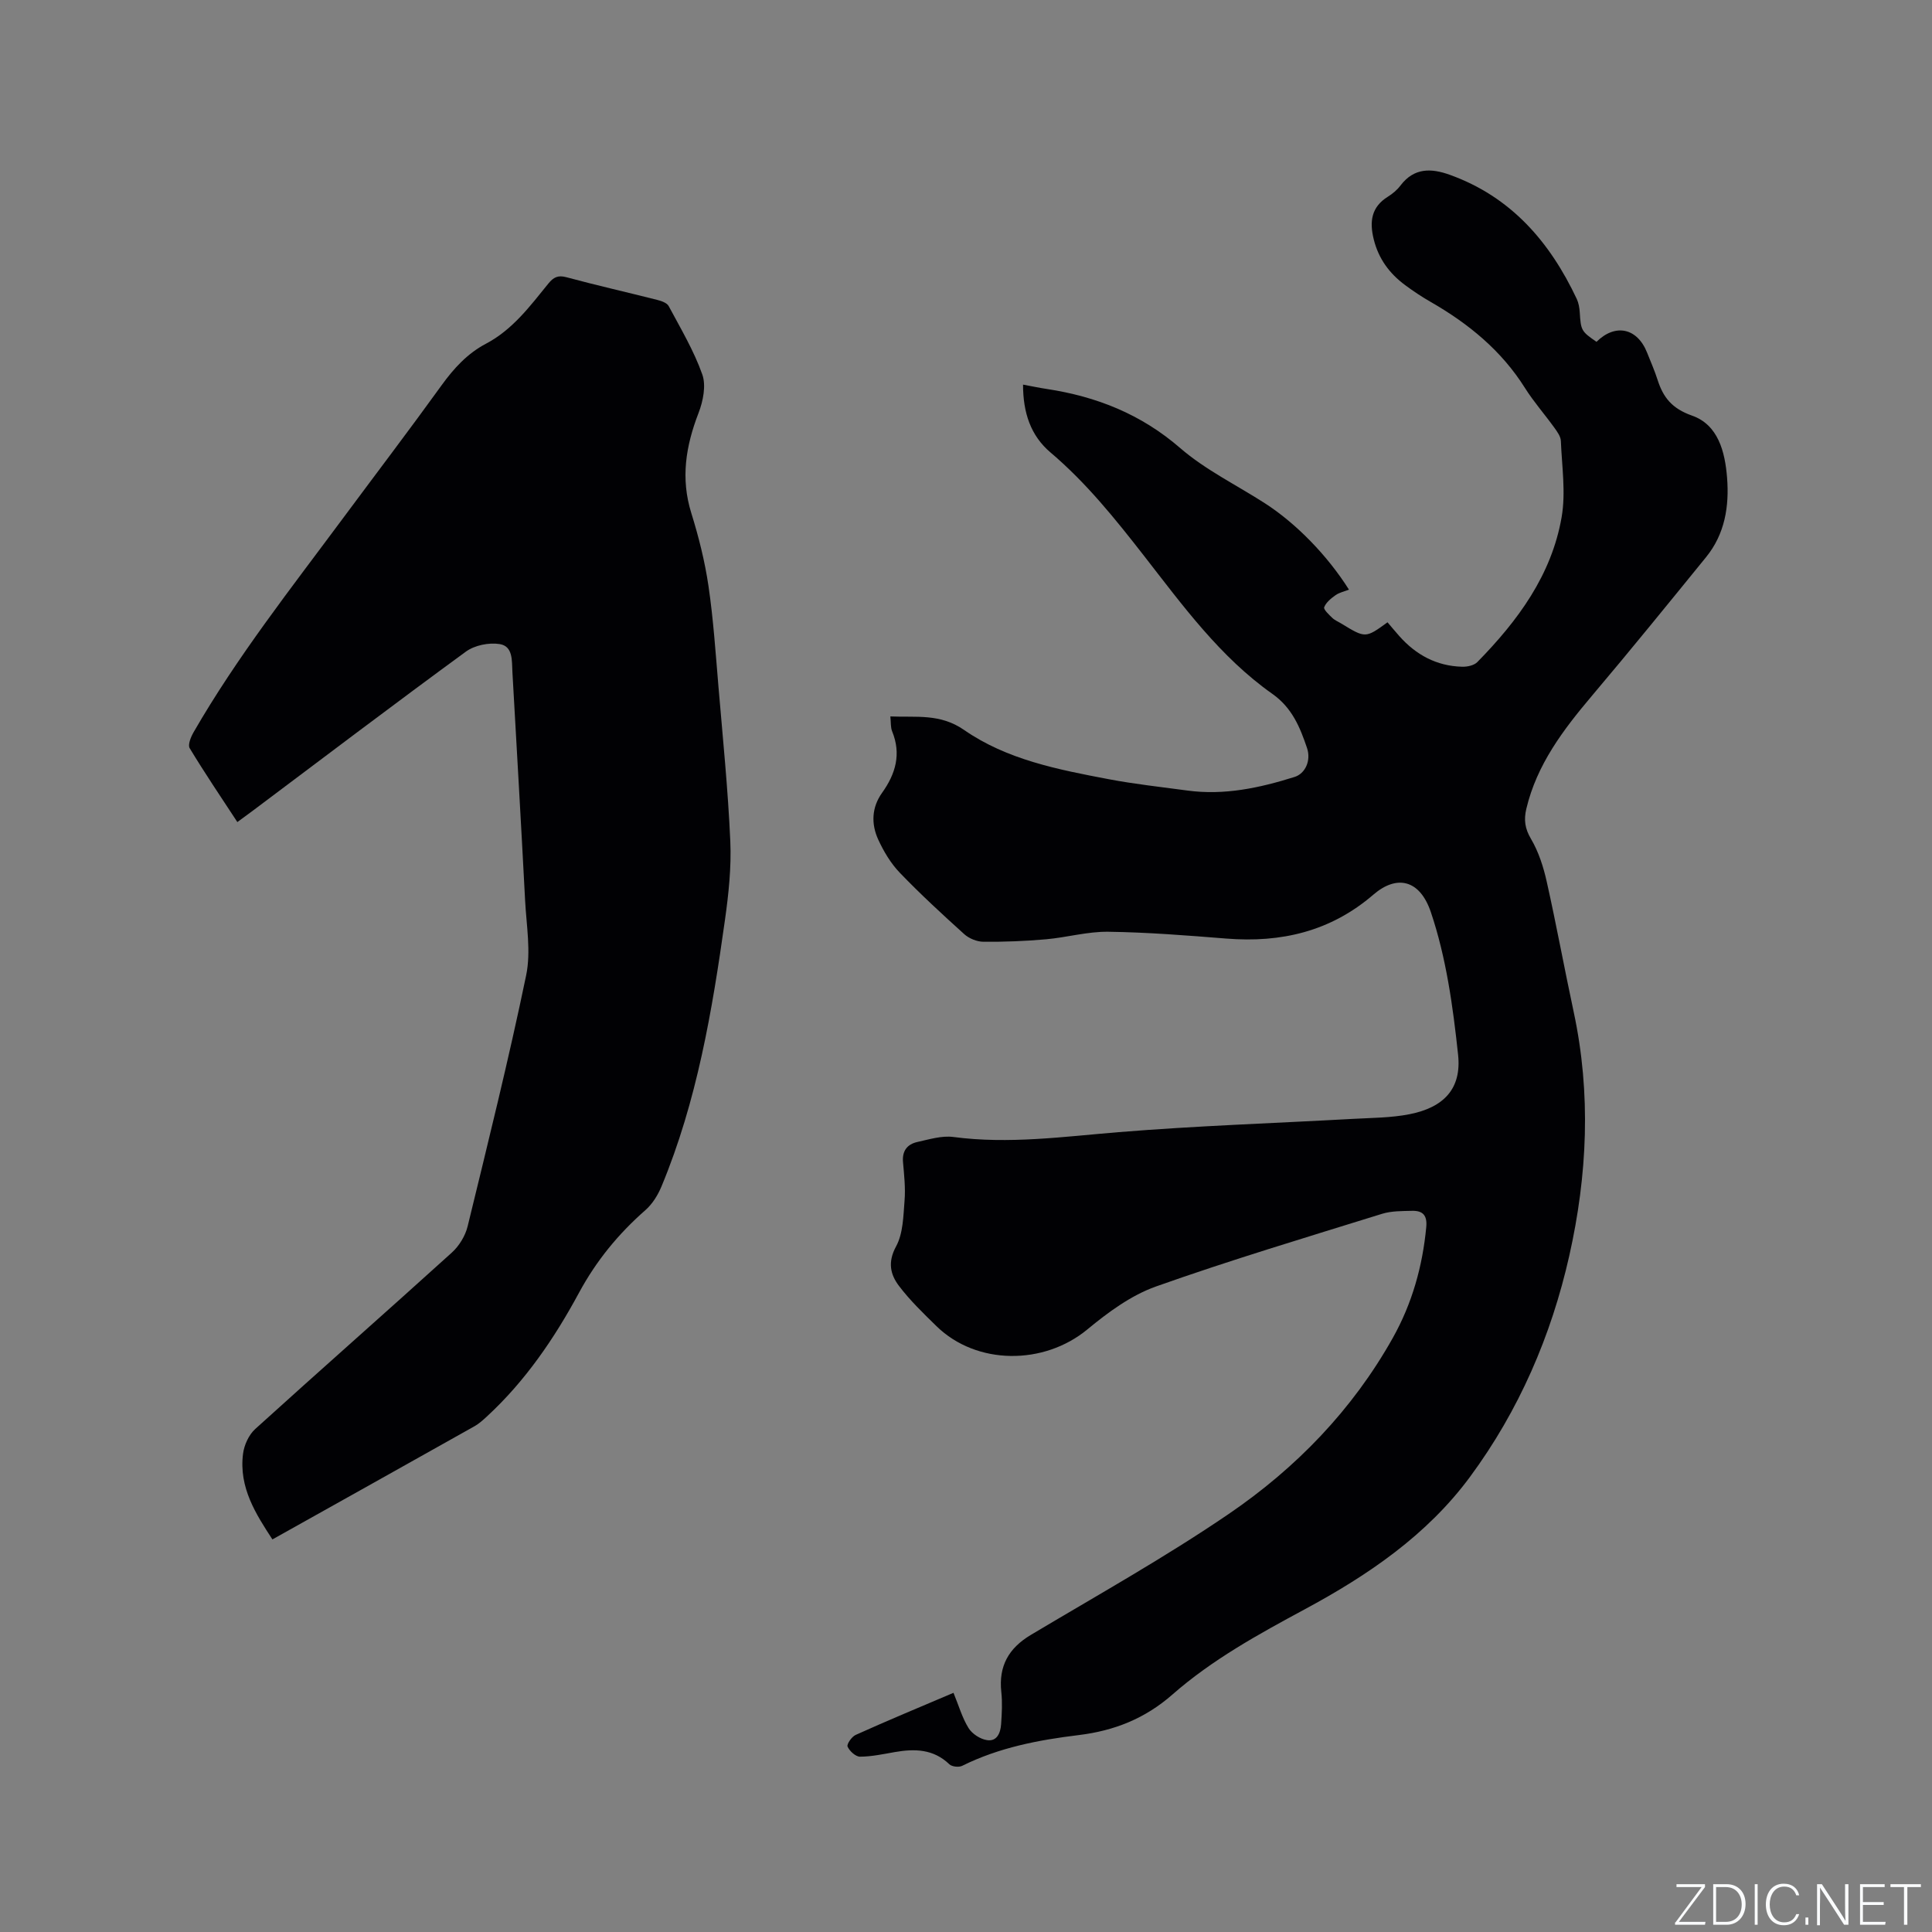
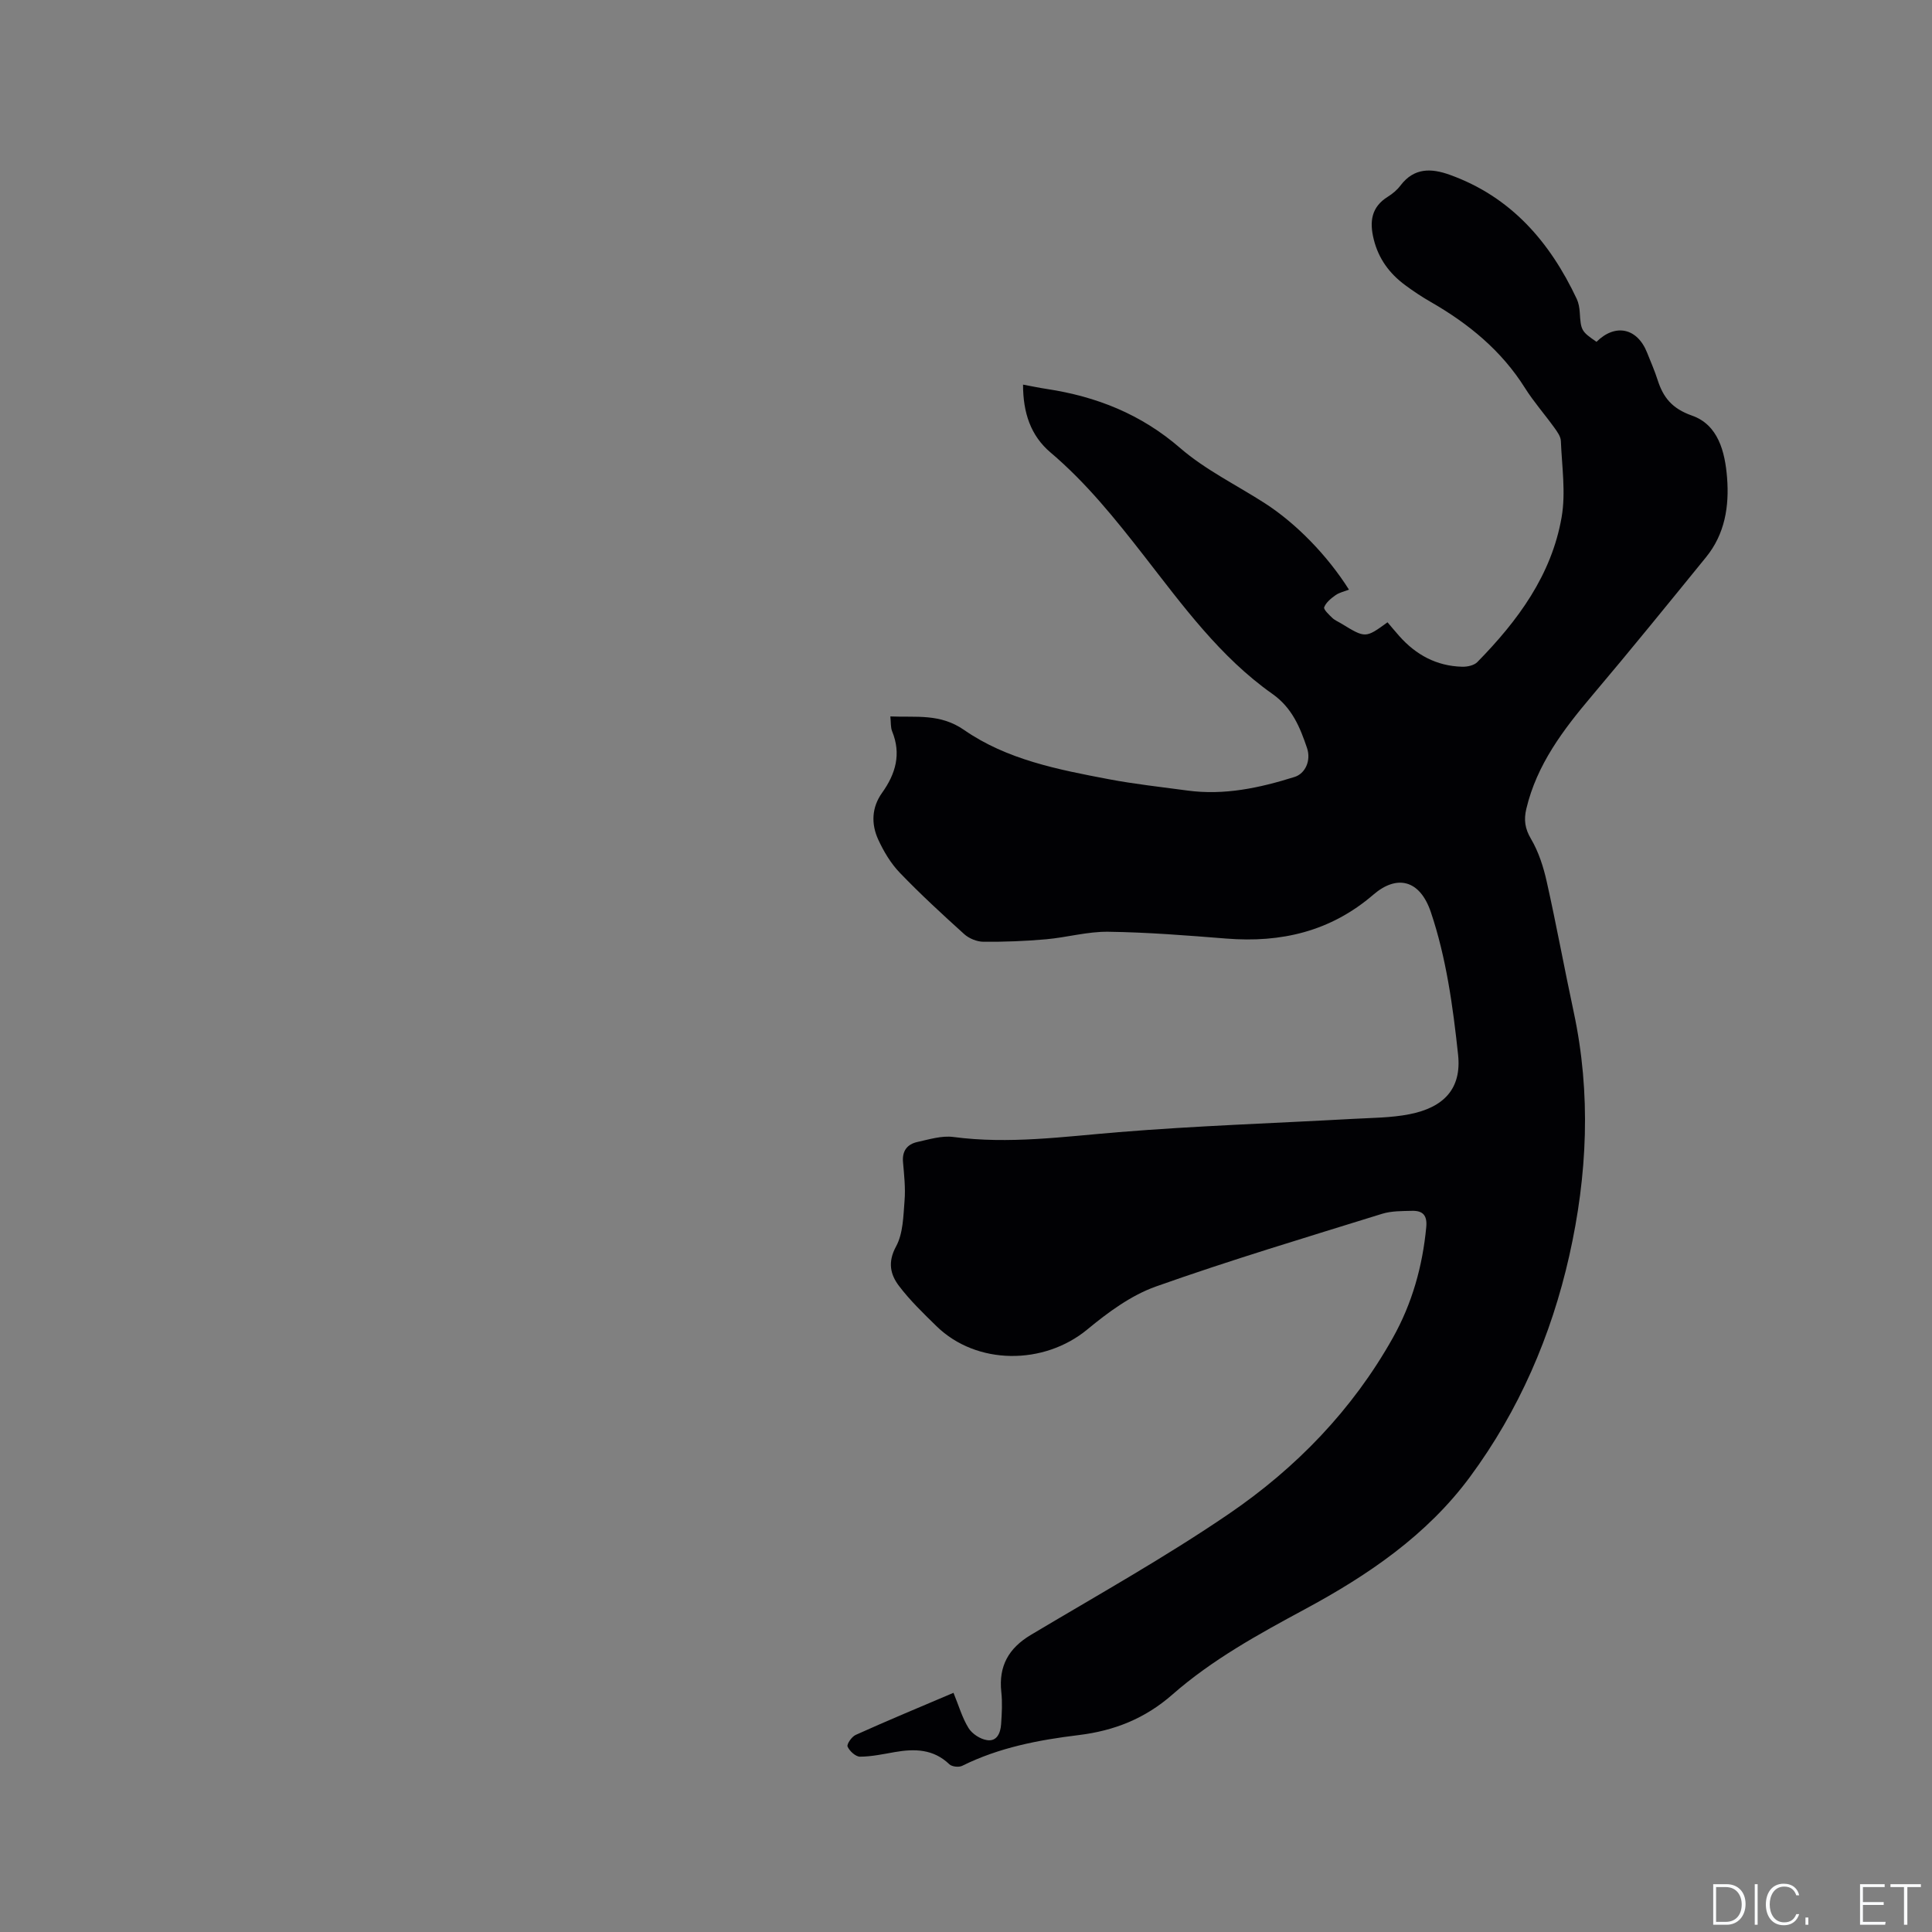
<svg xmlns="http://www.w3.org/2000/svg" enable-background="new 0 0 400 400" viewBox="0 0 400 400">
  <rect x="0" y="0" width="400" height="400" fill="#808080" stroke="none" />
  <g fill="#fafbfc">
-     <path d="m346.9 398 5.4-7.3h-5.2v-.6h5.9v.6l-5.4 7.2h5.5l-.1.6h-6.2v-.5z" />
    <path d="m354.7 390.1h2.8c2.3 0 3.9 1.6 3.9 4.1s-1.6 4.3-3.9 4.3h-2.8zm.6 7.8h2c2.2 0 3.3-1.6 3.3-3.6 0-1.8-1-3.6-3.3-3.6h-2z" />
    <path d="m363.9 390.1v8.4h-.6v-8.4z" />
    <path d="m372.5 396.3c-.4 1.3-1.4 2.3-3.2 2.3-2.4 0-3.7-1.9-3.7-4.3 0-2.3 1.2-4.3 3.7-4.3 1.8 0 2.9 1 3.2 2.4h-.6c-.4-1.1-1.1-1.8-2.5-1.8-2.1 0-3 1.9-3 3.7s.9 3.7 3 3.7c1.4 0 2.1-.7 2.5-1.7z" />
    <path d="m373.8 398.5v-1.5h.6v1.5z" />
-     <path d="m376.2 398.5v-8.4h1c1.3 2 4.4 6.7 4.9 7.6-.1-1.2-.1-2.4-.1-3.8v-3.8h.7v8.4h-.9c-1.2-1.9-4.4-6.8-5-7.7.1 1.1 0 2.3 0 3.9v3.9h-.6z" />
    <path d="m390 394.4h-4.3v3.5h4.7l-.1.6h-5.2v-8.4h5.1v.6h-4.5v3.1h4.3z" />
    <path d="m394.2 390.7h-2.8v-.6h6.3v.6h-2.8v7.8h-.7z" />
  </g>
  <path d="m197.41 350.48c1.11 2.7 1.81 5.19 3.12 7.3.74 1.19 2.39 2.27 3.79 2.49 2.1.35 2.83-1.51 2.95-3.3.15-2.21.28-4.47.04-6.66-.58-5.37 1.51-9.07 6.13-11.83 13.74-8.2 27.74-16.02 40.94-25.02 13.94-9.5 25.62-21.55 33.98-36.45 3.99-7.11 6.16-14.81 6.93-22.95.23-2.42-.7-3.41-2.88-3.37-2.1.05-4.31.01-6.28.62-15.66 4.87-31.38 9.57-46.82 15.05-5.14 1.83-9.9 5.34-14.17 8.87-9 7.45-22.94 7.45-31.25-.66-2.72-2.66-5.49-5.33-7.77-8.34-1.79-2.36-2.37-4.92-.6-8.17 1.47-2.7 1.5-6.28 1.76-9.5.21-2.62-.09-5.3-.32-7.94-.21-2.33.86-3.71 2.95-4.18 2.46-.54 5.07-1.36 7.48-1.04 11.49 1.52 22.8-.07 34.21-1 16.14-1.32 32.34-1.85 48.52-2.75 3.91-.22 7.87-.21 11.69-.96 7.1-1.4 10.83-5.27 10.07-12.33-1.06-9.95-2.46-20.11-5.64-29.52-2.28-6.74-7.05-7.79-11.89-3.62-8.86 7.63-19.1 10.01-30.47 9.1-8.13-.65-16.28-1.3-24.43-1.41-4.29-.06-8.58 1.18-12.89 1.56-4.3.38-8.64.55-12.96.51-1.34-.01-2.96-.67-3.96-1.57-4.56-4.12-9.09-8.29-13.35-12.72-1.86-1.94-3.33-4.4-4.46-6.86-1.49-3.24-1.37-6.66.79-9.68 2.81-3.93 4.01-8.03 2.09-12.73-.34-.83-.24-1.83-.37-3.09 5.38.23 10.3-.65 15.28 2.81 8.85 6.14 19.43 8.19 29.85 10.17 5.4 1.03 10.89 1.62 16.35 2.36 7.65 1.04 14.98-.54 22.2-2.81 2.21-.69 3.47-3.38 2.58-6.01-1.45-4.28-3.07-8.29-7.17-11.19-10.81-7.62-18.53-18.26-26.54-28.54-5.94-7.62-11.95-15.13-19.37-21.42-4.14-3.5-5.71-8.26-5.71-14.07 1.73.32 3.31.66 4.91.9 10.32 1.57 19.53 5.22 27.62 12.23 5.23 4.53 11.67 7.65 17.55 11.44 6.49 4.19 12.92 10.79 17.4 17.88-.97.38-1.99.59-2.77 1.14-.94.66-1.97 1.5-2.36 2.5-.18.45.99 1.55 1.68 2.21.52.5 1.25.79 1.88 1.18 4.99 3.04 4.99 3.04 9.55-.27.8.94 1.6 1.9 2.42 2.83 3.46 3.91 7.74 6.23 13.02 6.37 1.06.03 2.46-.26 3.15-.96 8.36-8.52 15.38-18 17.46-30.02.88-5.1.05-10.51-.16-15.77-.04-.95-.78-1.95-1.38-2.78-1.98-2.75-4.25-5.32-6.05-8.18-4.87-7.75-11.67-13.31-19.49-17.8-1.83-1.05-3.61-2.23-5.31-3.49-3.25-2.4-5.52-5.47-6.51-9.48-.9-3.63-.55-6.68 2.93-8.84.98-.61 1.92-1.4 2.61-2.32 2.8-3.69 6.34-3.6 10.2-2.21 12.68 4.56 20.72 13.88 26.29 25.7.39.84.56 1.83.62 2.77.23 3.74.32 3.95 3.47 6.11 3.9-3.86 8.45-2.88 10.48 2.26.74 1.87 1.56 3.72 2.17 5.63 1.17 3.66 3.01 5.94 7.13 7.39 5.41 1.9 6.82 7.47 7.25 12.82.47 5.96-.44 11.69-4.36 16.5-7.82 9.61-15.62 19.23-23.62 28.69-5.93 7.02-11.4 14.21-13.58 23.39-.54 2.28-.3 4.1.97 6.24 1.57 2.67 2.57 5.78 3.25 8.83 2.01 8.97 3.66 18.02 5.59 27.01 3.62 16.91 2.83 33.8-.92 50.47-3.73 16.56-10.41 32.02-20.53 45.74-8.93 12.11-21.18 20.42-34.22 27.44-9.63 5.19-19.19 10.44-27.43 17.67-5.64 4.95-12.01 7.48-19.38 8.38-8.31 1.01-16.52 2.58-24.14 6.37-.69.34-2.12.18-2.65-.33-3.3-3.17-7.17-3.24-11.3-2.52-2.39.42-4.8.94-7.2.95-.9 0-2.17-1.16-2.57-2.09-.21-.5.87-2.06 1.69-2.42 6.51-2.94 13.14-5.69 20.24-8.71z" fill="#010104" />
-   <path d="m56.4 318.72c-3.36-5.16-6.99-10.71-6.08-17.74.23-1.8 1.19-3.91 2.51-5.11 13.51-12.25 27.2-24.29 40.71-36.53 1.52-1.37 2.8-3.47 3.28-5.45 4.21-17.27 8.5-34.54 12.11-51.94 1.03-4.94.06-10.32-.21-15.49-.82-15.77-1.74-31.54-2.63-47.31-.13-2.3.17-5.35-2.63-5.8-2.22-.36-5.2.24-7 1.56-14.8 10.82-29.41 21.9-44.07 32.9-1.01.76-2.03 1.5-3.25 2.39-3.38-5.16-6.76-10.15-9.87-15.3-.42-.7.25-2.33.81-3.3 9.02-15.65 20.19-29.81 30.91-44.27 6.82-9.19 13.75-18.3 20.45-27.58 2.53-3.5 5.34-6.57 9.16-8.58 5.53-2.91 9.14-7.79 12.94-12.47 1.06-1.3 1.98-1.78 3.74-1.3 6.23 1.68 12.53 3.1 18.79 4.69.87.22 2.03.62 2.38 1.29 2.48 4.64 5.21 9.22 6.95 14.14.82 2.3.17 5.53-.77 7.97-2.64 6.83-3.75 13.55-1.5 20.75 1.54 4.94 2.81 10.02 3.56 15.13 1.01 6.88 1.47 13.85 2.06 20.8.9 10.65 1.98 21.3 2.45 31.97.24 5.43-.35 10.96-1.11 16.36-2.64 18.79-5.79 37.48-13.14 55.15-.74 1.78-1.87 3.61-3.3 4.87-5.62 4.93-10.19 10.49-13.79 17.16-5.08 9.41-11.13 18.3-19.11 25.64-.77.71-1.58 1.44-2.48 1.95-13.79 7.76-27.65 15.49-41.87 23.45z" fill="#010104" />
</svg>